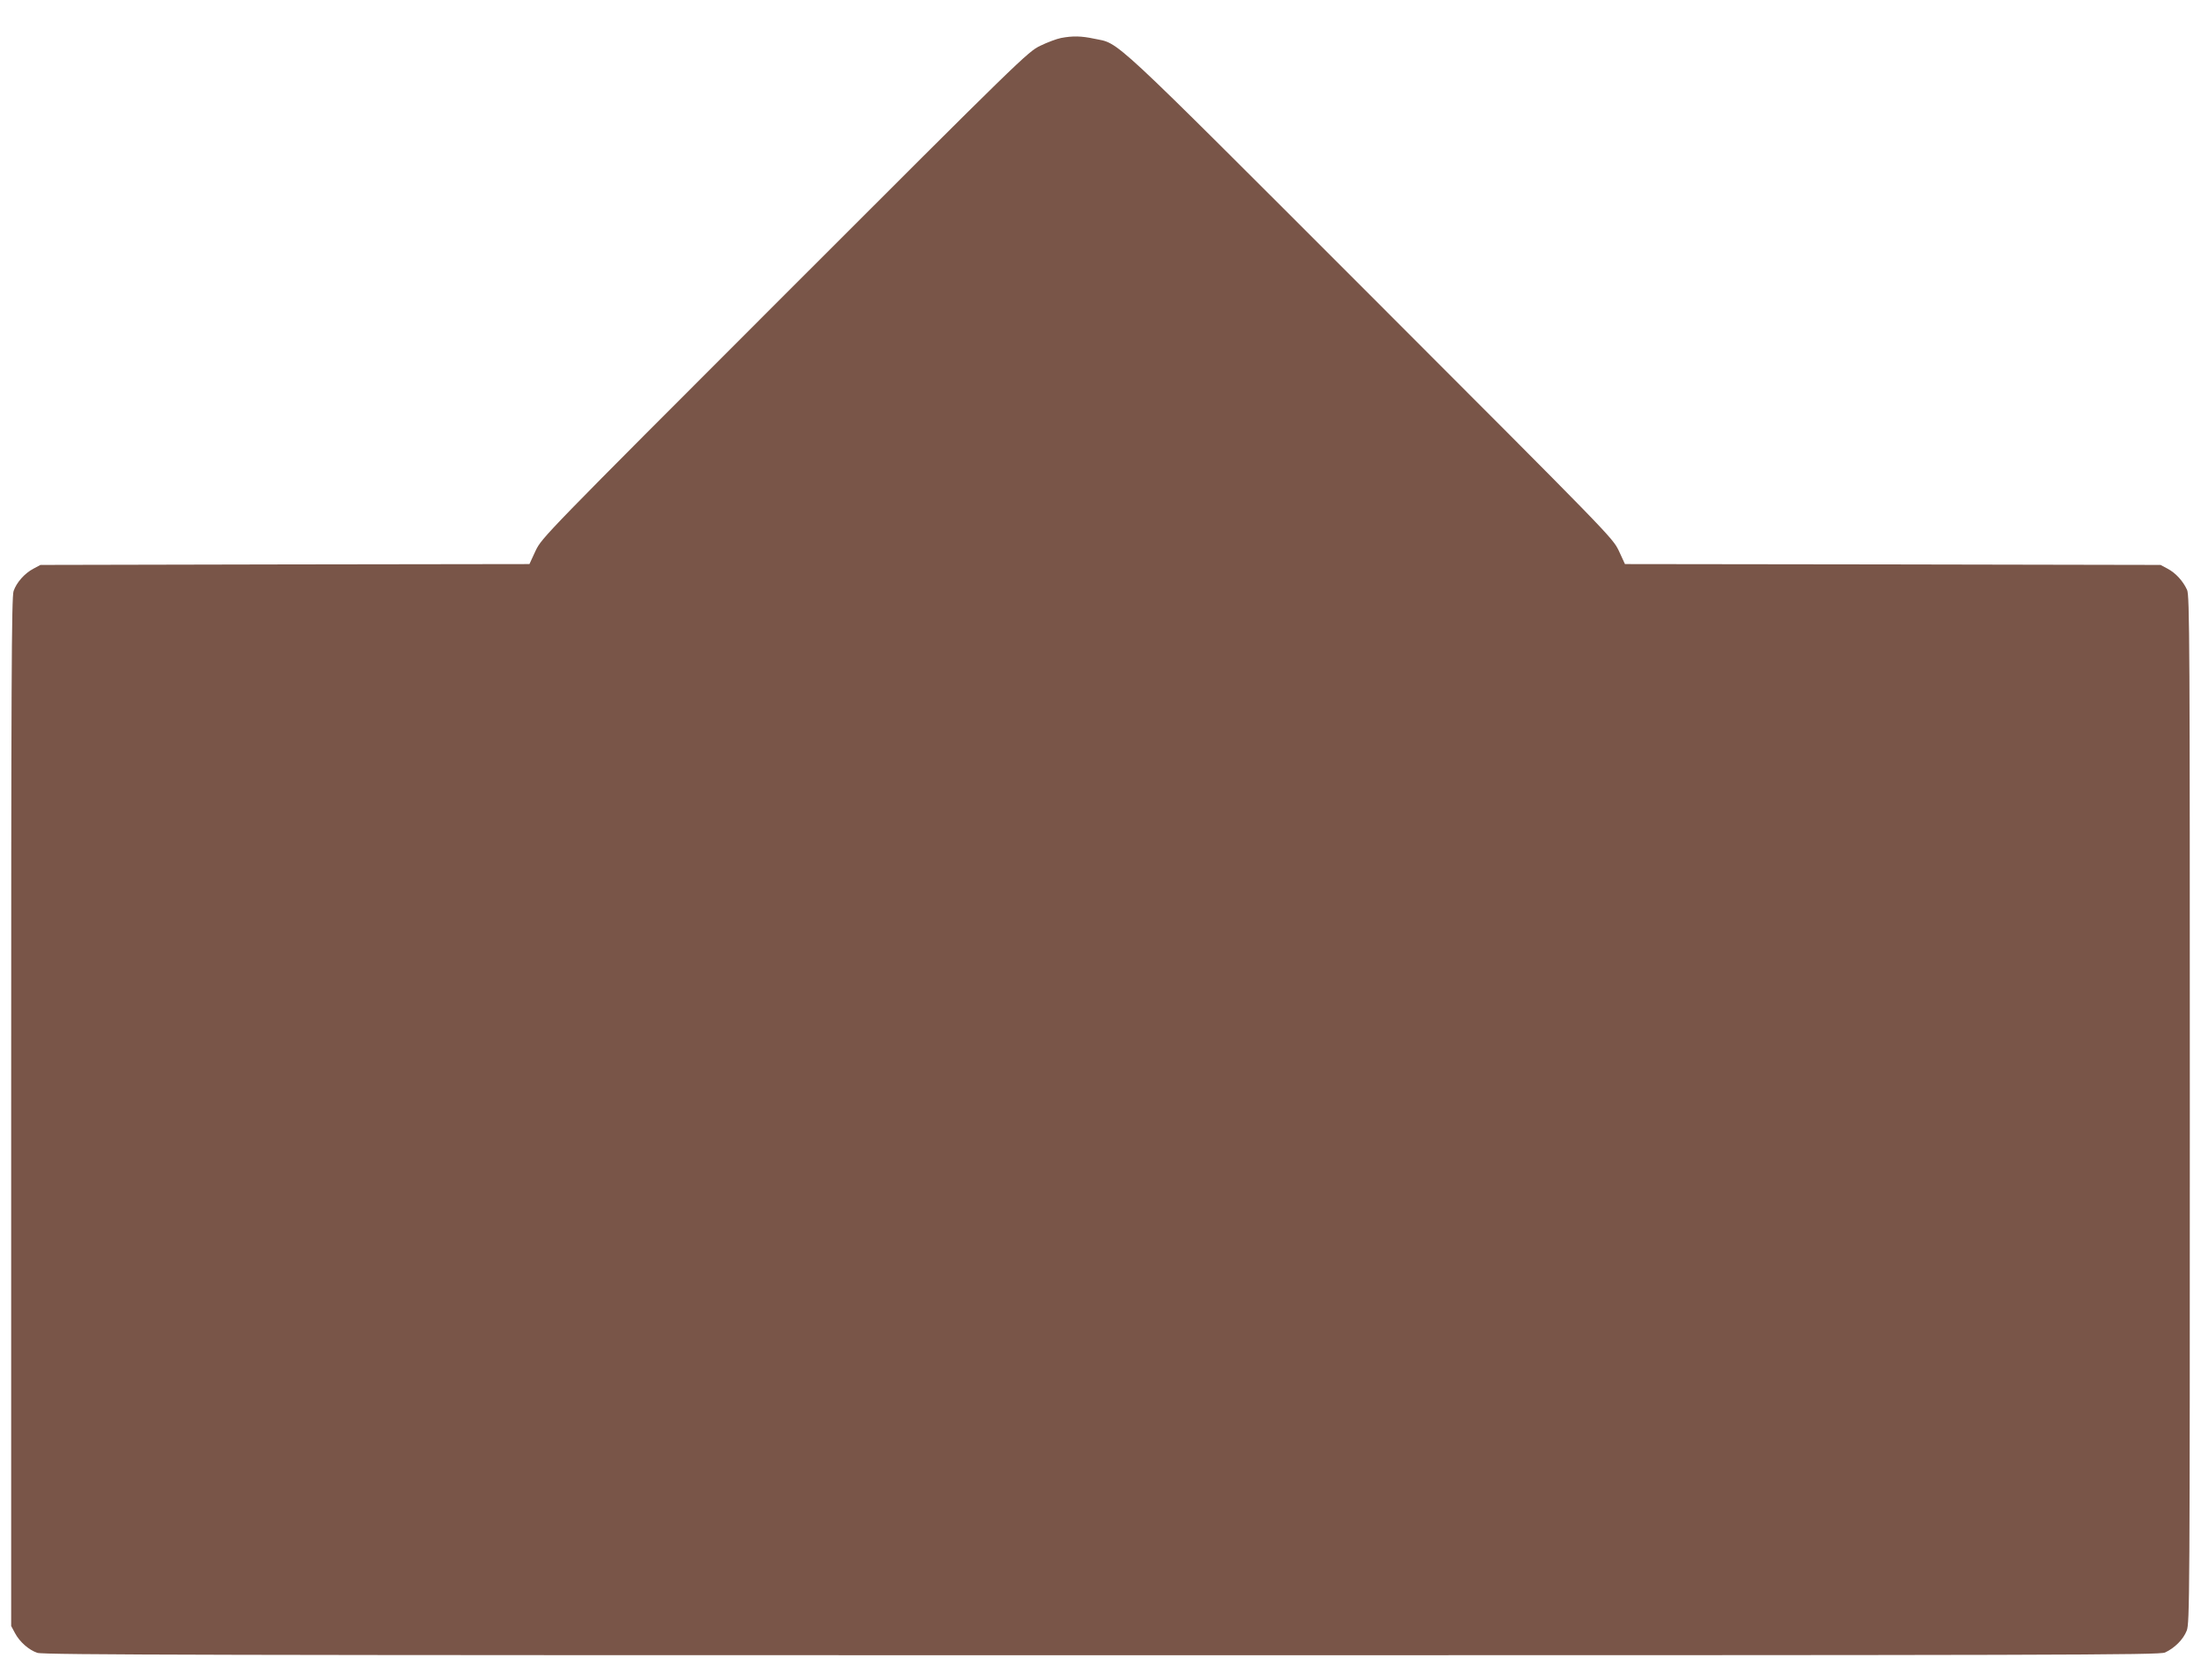
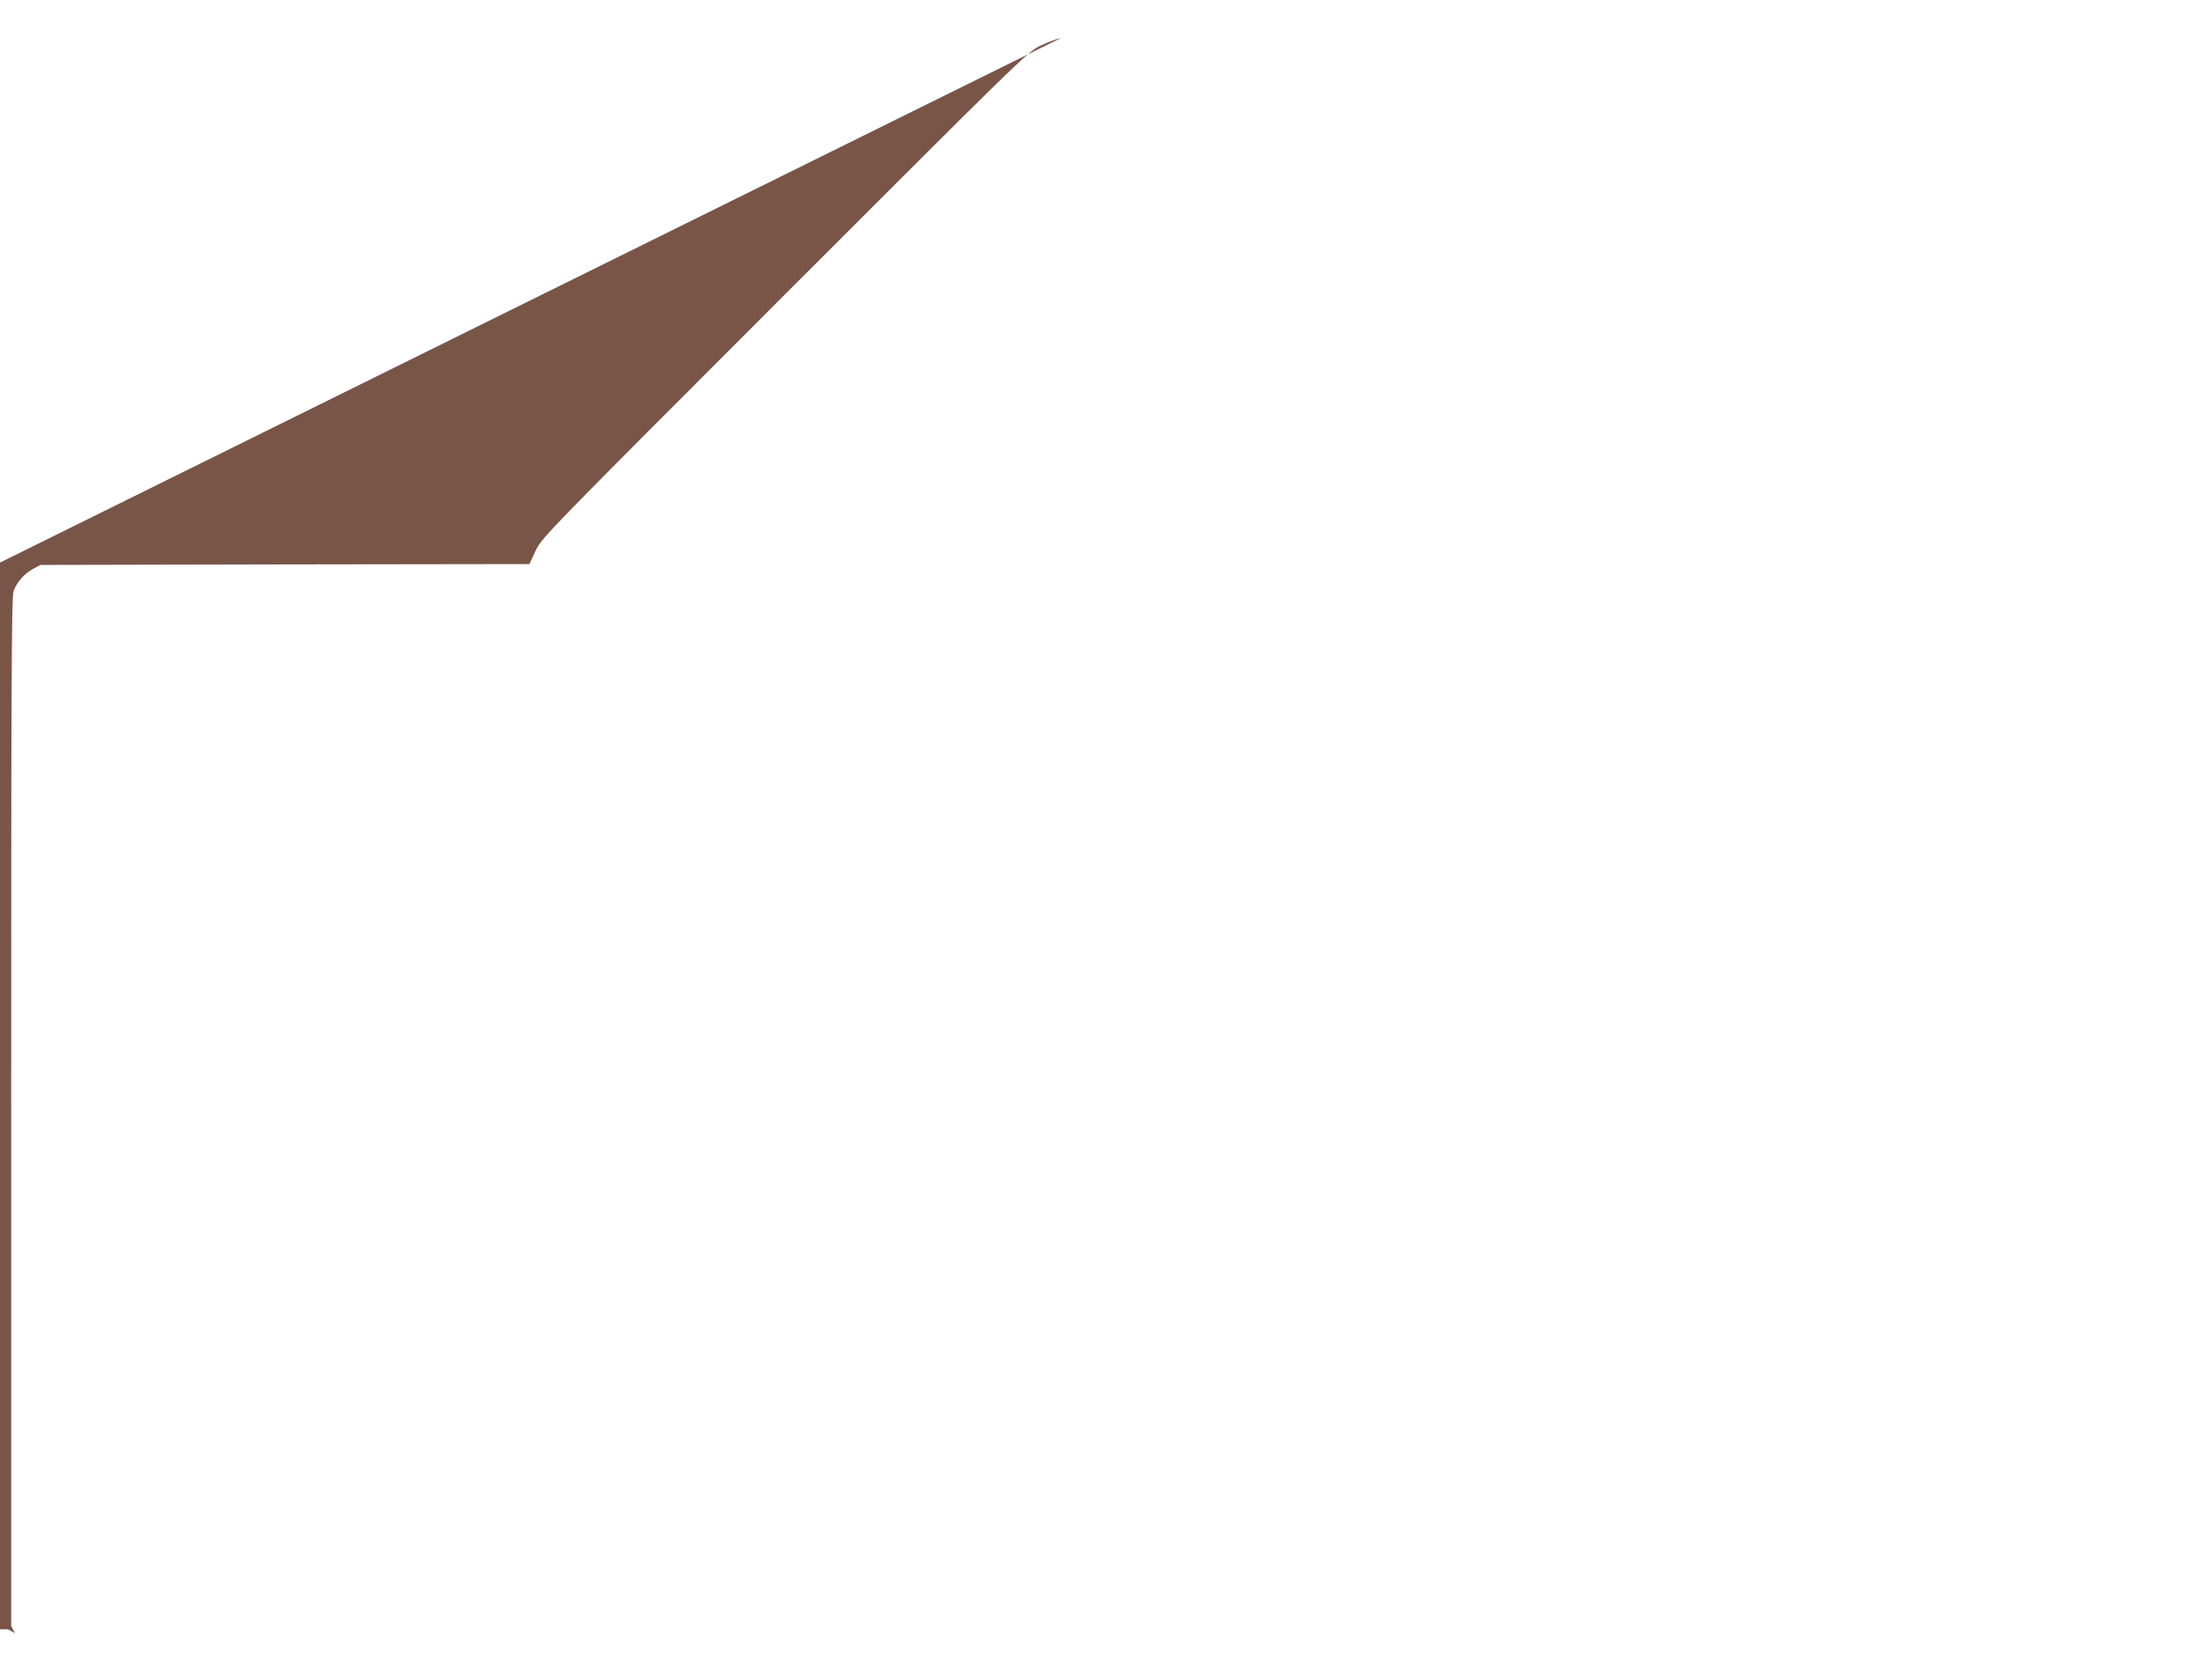
<svg xmlns="http://www.w3.org/2000/svg" version="1.0" width="1280pt" height="977pt" viewBox="0 0 1280 977" preserveAspectRatio="xMidYMid meet">
  <g transform="translate(0,977) scale(0.1,-0.1)" fill="#795548" stroke="none">
-     <path d="M6170 9549 c-25 -5 -79 -25 -120 -45 -73 -35 -111 -72 -1487 -1448 -1401 -1401 -1411 -1412 -1448 -1488 l-36 -78 -1422 -2 -1422 -3 -41 -22 c-51 -27 -98 -80 -115 -130 -12 -32 -14 -537 -14 -3028 l0 -2990 22 -41 c27 -51 80 -98 130 -115 32 -12 1037 -14 6188 -14 5655 0 6153 1 6186 16 56 26 106 76 126 127 17 45 18 172 18 3032 0 2714 -1 2988 -16 3020 -24 52 -66 98 -113 123 l-41 22 -1557 3 -1558 2 -36 78 c-37 76 -50 89 -1448 1488 -1542 1542 -1451 1457 -1603 1489 -75 16 -125 17 -193 4z" />
+     <path d="M6170 9549 c-25 -5 -79 -25 -120 -45 -73 -35 -111 -72 -1487 -1448 -1401 -1401 -1411 -1412 -1448 -1488 l-36 -78 -1422 -2 -1422 -3 -41 -22 c-51 -27 -98 -80 -115 -130 -12 -32 -14 -537 -14 -3028 l0 -2990 22 -41 l-41 22 -1557 3 -1558 2 -36 78 c-37 76 -50 89 -1448 1488 -1542 1542 -1451 1457 -1603 1489 -75 16 -125 17 -193 4z" />
  </g>
</svg>